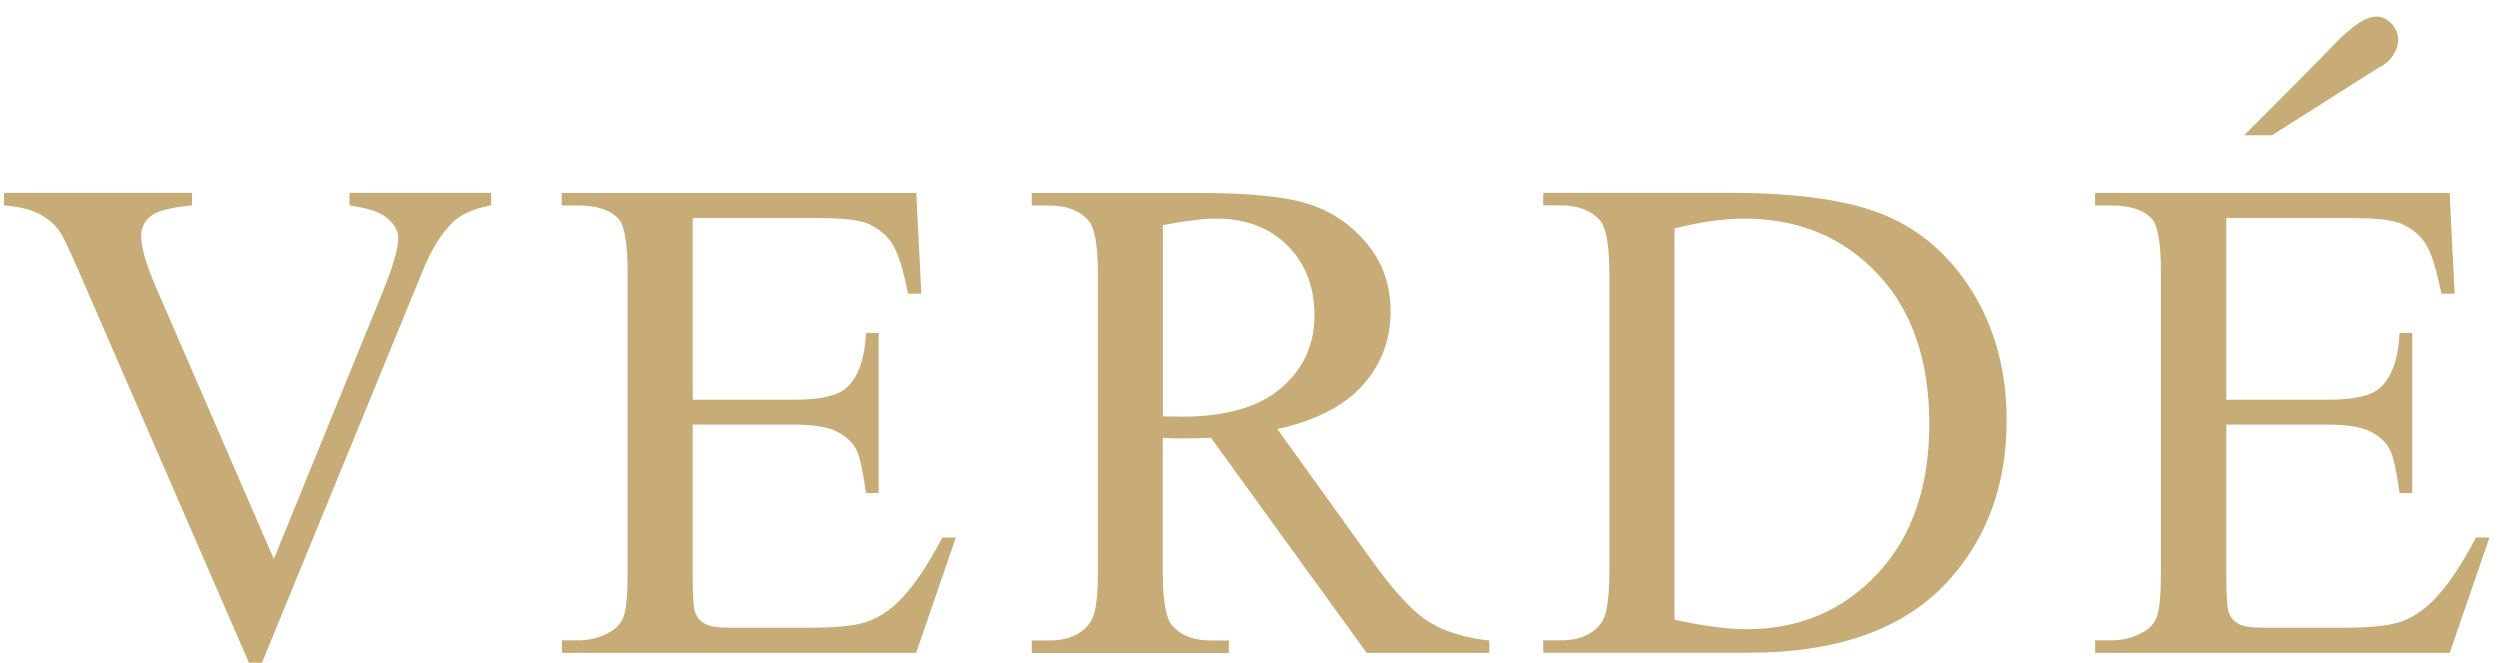
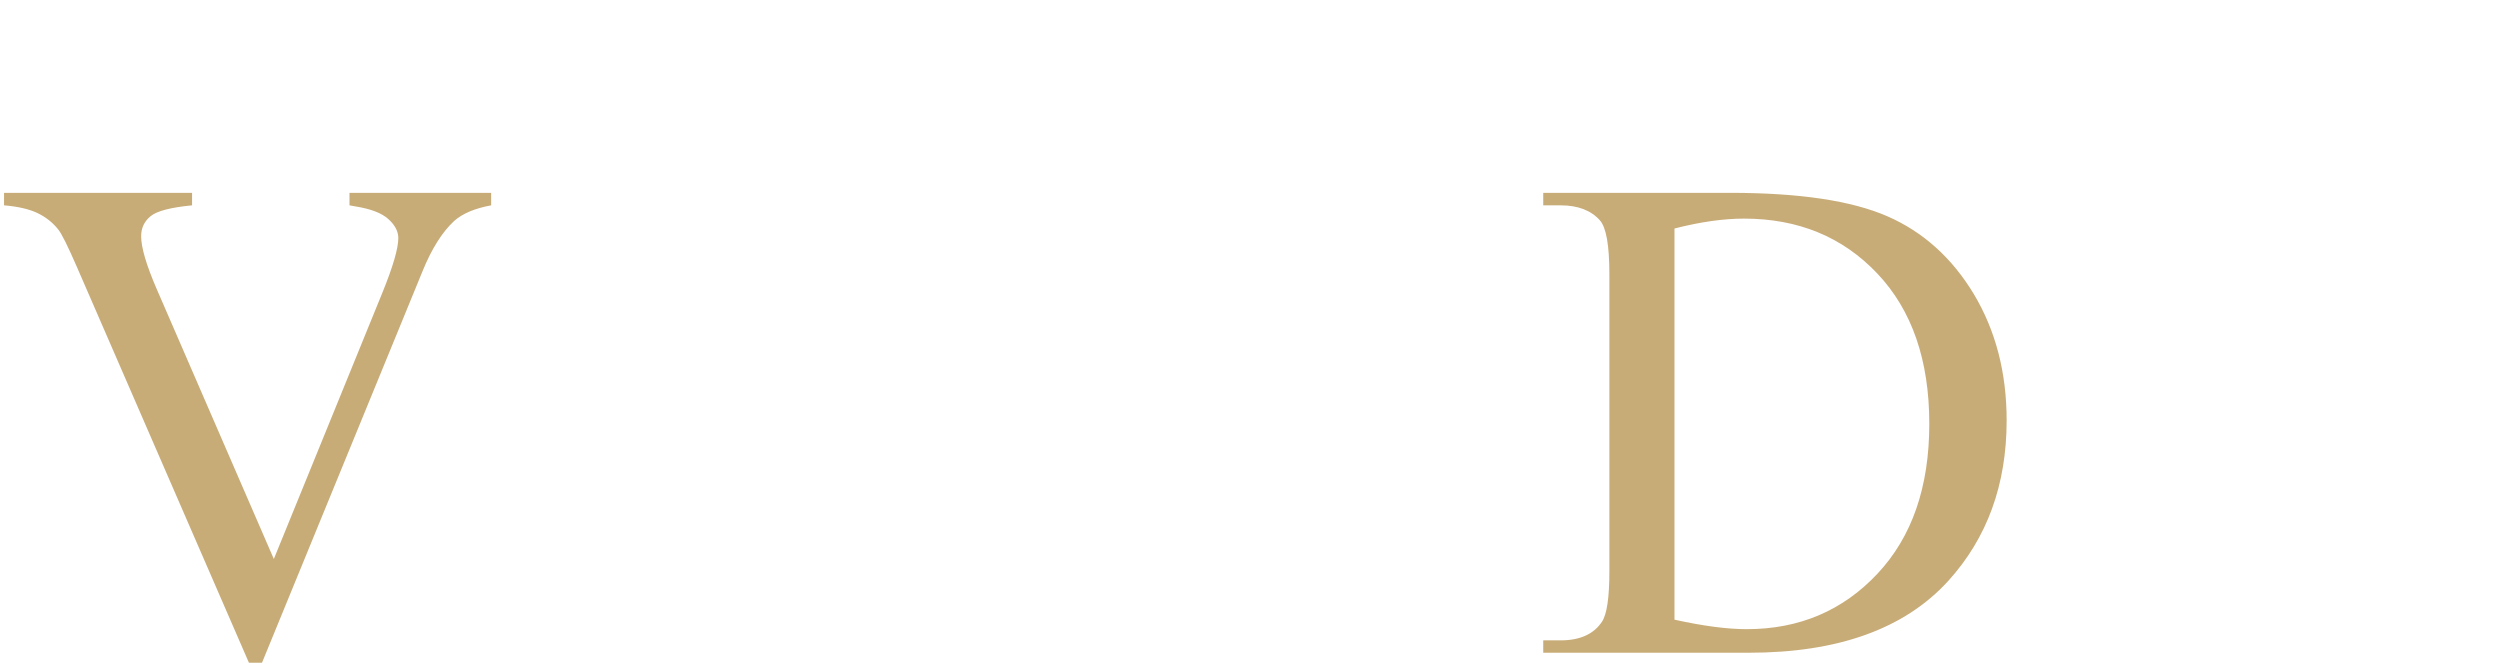
<svg xmlns="http://www.w3.org/2000/svg" version="1.1" id="Layer_1" x="0px" y="0px" viewBox="0 0 1920 509" style="enable-background:new 0 0 1920 509;" xml:space="preserve">
  <style type="text/css">
	.st0{fill:#C8AC78;}
</style>
  <path class="st0" d="M377.2,148.1v9.6c-12.5,2.3-22,6.3-28.4,12c-9.2,8.5-17.4,21.5-24.5,39.1L201,509.5h-9.6L59,204.9  c-6.8-15.6-11.5-25.2-14.3-28.7c-4.3-5.4-9.7-9.6-16-12.6c-6.3-3-14.9-5-25.6-5.9v-9.6h144.4v9.6c-16.3,1.6-26.9,4.3-31.8,8.3  c-4.9,4-7.3,9.1-7.3,15.4c0,8.7,4,22.2,12,40.7l89.9,207.2l83.4-204.6c8.2-20.1,12.2-34.1,12.2-41.9c0-5-2.5-9.9-7.6-14.5  c-5-4.6-13.5-7.9-25.5-9.8c-0.9-0.2-2.3-0.4-4.4-0.8v-9.6H377.2z" />
-   <path class="st0" d="M532,167.3V307h77.6c20.2,0,33.6-3,40.4-9.1c9-8,14.1-22.1,15.1-42.2h9.7v123h-9.7c-2.4-17.2-4.9-28.2-7.3-33.1  c-3.1-6.1-8.3-10.8-15.4-14.3c-7.1-3.5-18.1-5.2-32.8-5.2H532l0,116.4c0,15.7,0.7,25.1,2.1,28.5c1.4,3.4,3.8,6.1,7.3,8.1  c3.5,2,10.1,3,19.8,3h59.9c20,0,34.5-1.4,43.5-4.2c9-2.8,17.7-8.2,26-16.4c10.8-10.8,21.8-27,33.1-48.7h10.4l-30.5,88.6H431.5v-9.6  H444c8.3,0,16.3-2,23.7-6c5.5-2.8,9.3-6.9,11.3-12.5c2-5.6,3-16.9,3-34.1V209.6c0-22.4-2.3-36.2-6.8-41.4  c-6.3-6.9-16.7-10.4-31.3-10.4h-12.5v-9.6h272.3l3.9,77.4h-10.2c-3.7-18.6-7.7-31.4-12.1-38.3c-4.4-6.9-11-12.3-19.7-15.9  c-7-2.6-19.2-3.9-36.7-3.9H532z" />
-   <path class="st0" d="M893,319.8c3.3,0,6.1,0.1,8.6,0.1c2.4,0.1,4.4,0.1,6,0.1c33.7,0,59.1-7.3,76.2-21.9  c17.1-14.6,25.7-33.2,25.7-55.7c0-22.1-6.9-40-20.7-53.8c-13.8-13.8-32.1-20.7-54.8-20.7c-10.1,0-23.7,1.7-40.9,5V319.8z   M1144,501.4h-94.4L930,336.2c-8.9,0.4-16.1,0.5-21.6,0.5c-2.2,0-4.7,0-7.3-0.1c-2.6-0.1-5.3-0.2-8.1-0.4v102.7  c0,22.2,2.4,36.1,7.3,41.5c6.6,7.6,16.5,11.5,29.7,11.5h13.8v9.6H792.4v-9.6h13.3c14.9,0,25.6-4.9,32-14.6  c3.7-5.4,5.5-18.1,5.5-38.3l0-228.3c0-22.2-2.4-36-7.3-41.4c-6.8-7.6-16.8-11.5-30.2-11.5h-13.3v-9.6h128.7c37.5,0,65.2,2.7,83,8.2  c17.8,5.5,32.9,15.5,45.3,30.2c12.4,14.7,18.6,32.2,18.6,52.5c0,21.7-7.1,40.6-21.2,56.5c-14.2,16-36.1,27.3-65.8,33.9l72.9,101.4  c16.7,23.3,31,38.7,43,46.4c12,7.6,27.6,12.5,46.9,14.6V501.4z" />
  <path class="st0" d="M1286,475.9c22.1,4.9,40.6,7.3,55.5,7.3c40.3,0,73.7-14.2,100.3-42.5c26.6-28.3,39.9-66.7,39.9-115.2  c0-48.8-13.3-87.3-39.9-115.4c-26.6-28.1-60.7-42.2-102.4-42.2c-15.7,0-33.5,2.5-53.4,7.6V475.9z M1185.2,501.4v-9.6h13.3  c14.9,0,25.5-4.8,31.8-14.3c3.8-5.7,5.7-18.6,5.7-38.6l0-228.3c0-22.1-2.4-35.9-7.3-41.4c-6.8-7.6-16.8-11.5-30.2-11.5h-13.3v-9.6  H1329c52.8,0,93,6,120.5,18c27.5,12,49.7,32,66.5,59.9c16.7,28,25.1,60.3,25.1,96.9c0,49.2-14.9,90.2-44.8,123.2  c-33.5,36.8-84.6,55.2-153.2,55.2H1185.2z" />
-   <path class="st0" d="M1709.8,167.3V307h77.6c20.2,0,33.6-3,40.4-9.1c9-8,14.1-22.1,15.1-42.2h9.7v123h-9.7  c-2.4-17.2-4.9-28.2-7.3-33.1c-3.1-6.1-8.3-10.8-15.4-14.3c-7.1-3.5-18.1-5.2-32.8-5.2h-77.6l0,116.4c0,15.7,0.7,25.1,2.1,28.5  c1.4,3.4,3.8,6.1,7.3,8.1c3.5,2,10.1,3,19.8,3h59.9c20,0,34.5-1.4,43.5-4.2c9-2.8,17.7-8.2,26-16.4c10.8-10.8,21.8-27,33.1-48.7  h10.4l-30.5,88.6h-272.3v-9.6h12.5c8.3,0,16.3-2,23.7-6c5.5-2.8,9.3-6.9,11.3-12.5c2-5.6,3-16.9,3-34.1l0-229.6  c0-22.4-2.3-36.2-6.8-41.4c-6.3-6.9-16.7-10.4-31.3-10.4h-12.5v-9.6h272.3l3.9,77.4h-10.2c-3.7-18.6-7.7-31.4-12.1-38.3  c-4.4-6.9-11-12.3-19.7-15.9c-7-2.6-19.2-3.9-36.7-3.9H1709.8z" />
-   <path class="st0" d="M1723.5,103.9h21.4c27.1-17.2,54.2-34.4,81.3-51.6c2.5-1.1,9.2-4.5,13-12.1c1.1-2.2,3.5-7.1,2.3-13  c-1-4.8-3.7-7.8-4.7-8.9c-1.1-1.2-3.7-4-7.9-5.1c-4.9-1.3-9.1,0.4-12.5,1.8c-2.1,0.9-4.9,2.3-11.2,7.4c-6.7,5.5-10.7,9.8-10.7,9.8  C1787.5,39.8,1760.7,66.7,1723.5,103.9" />
</svg>